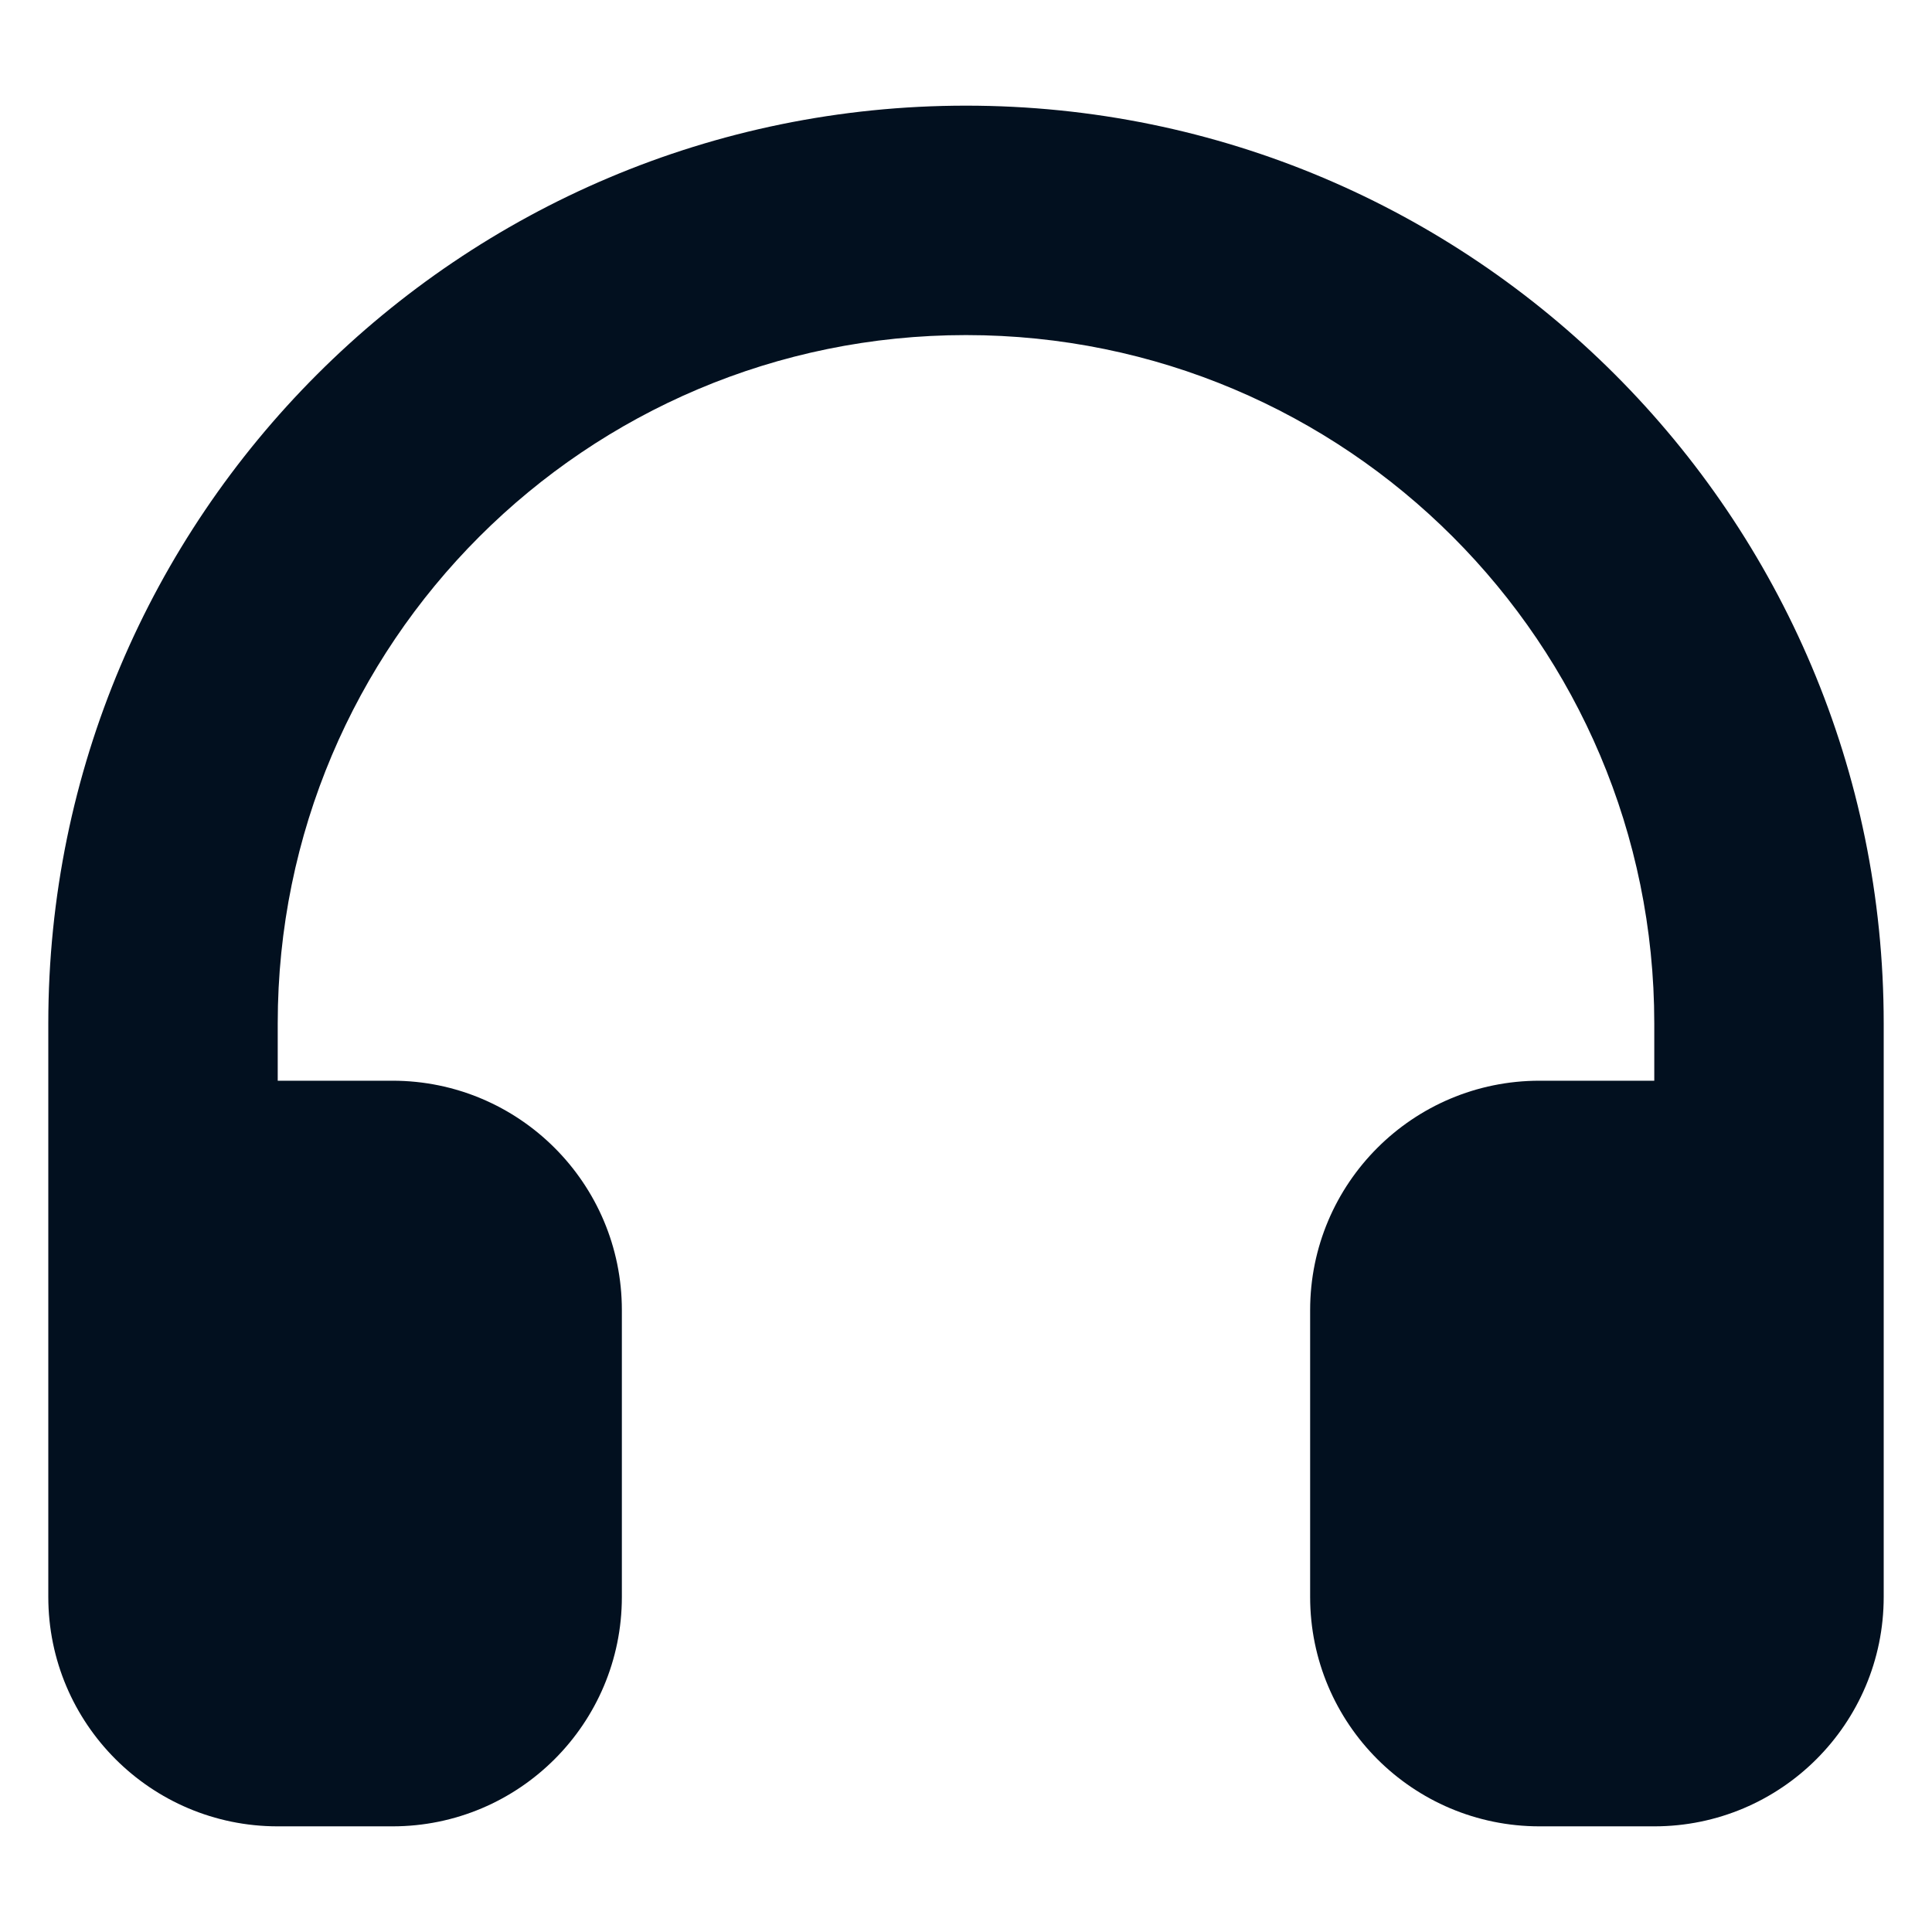
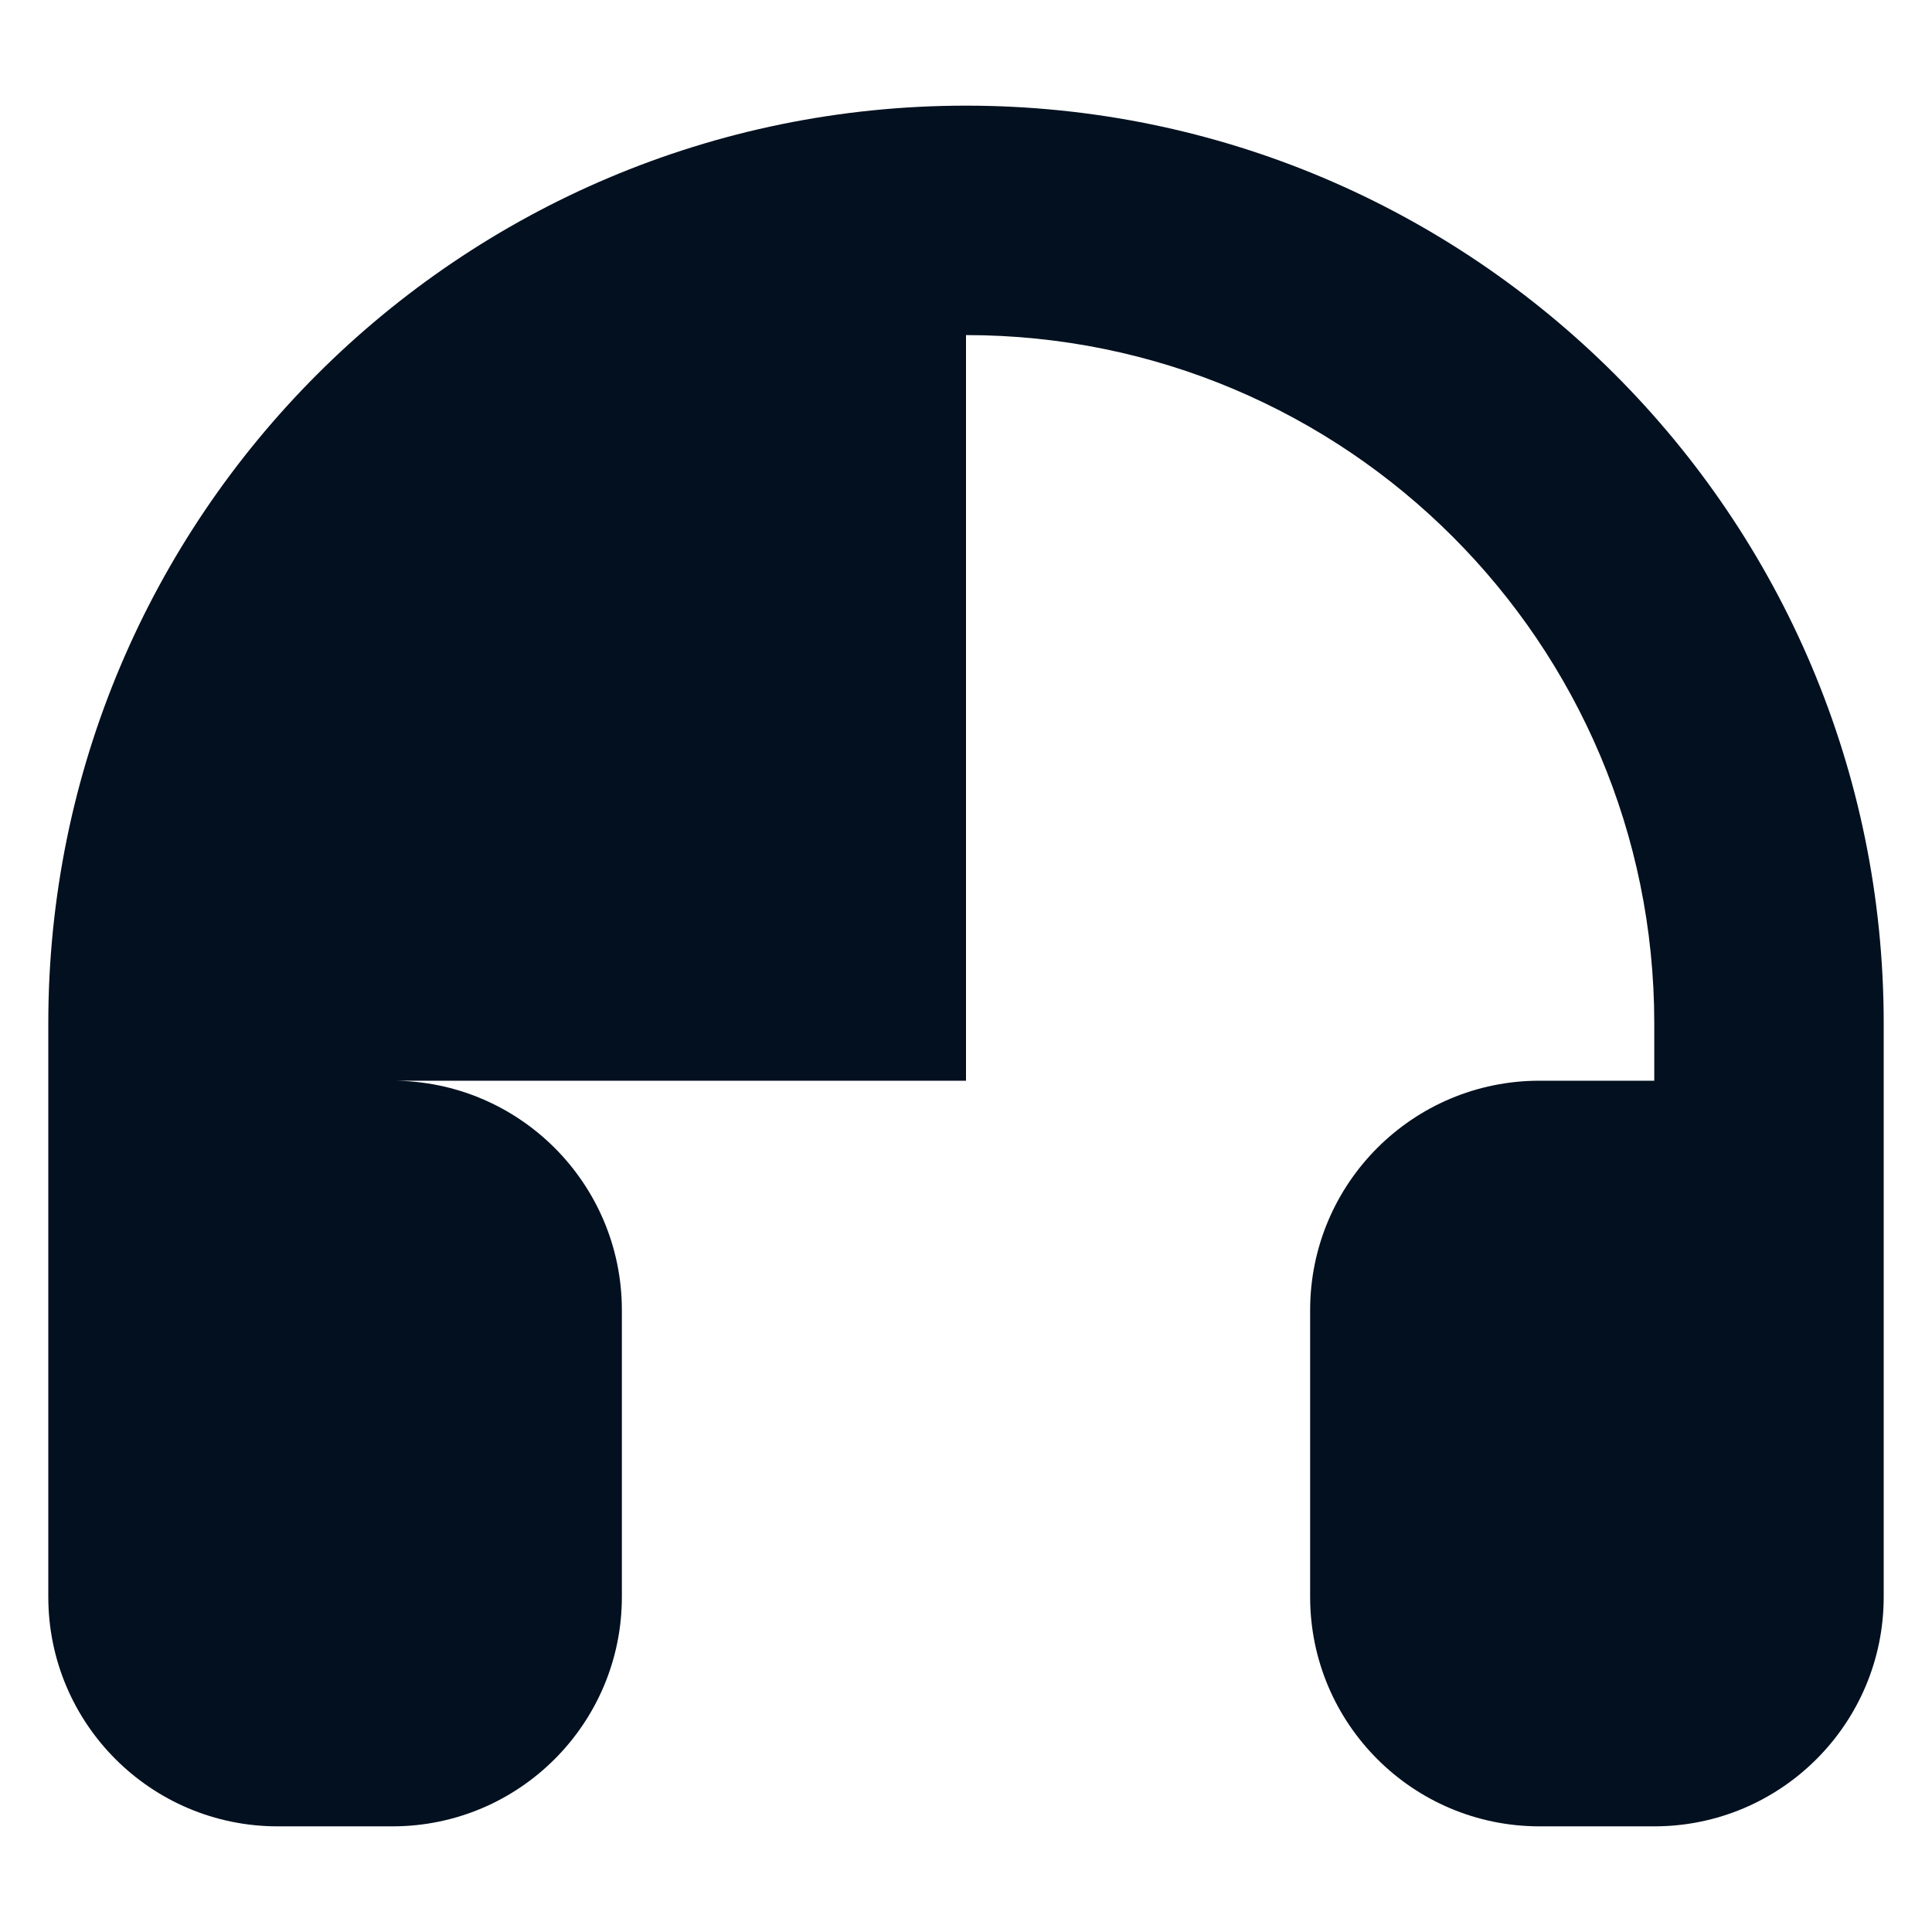
<svg xmlns="http://www.w3.org/2000/svg" width="32" height="32" viewBox="0 0 32 32" fill="none">
  <g id="fi_15867360">
-     <path id="Vector" d="M31.2 26.45C31.2 28.548 29.498 30.25 27.4 30.25H25.5C23.401 30.25 21.7 28.548 21.7 26.45V21.7C21.7 19.601 23.401 17.9 25.5 17.9H27.4V16.95C27.4 10.654 22.296 5.55 16 5.55C9.704 5.55 4.6 10.654 4.6 16.95V17.9H6.5C8.598 17.9 10.3 19.601 10.3 21.7V26.45C10.3 28.548 8.598 30.25 6.5 30.25H4.6C2.501 30.25 0.8 28.548 0.8 26.45V16.95C0.8 8.555 7.605 1.75 16 1.75C24.395 1.75 31.2 8.555 31.2 16.95V26.45Z" fill="#02101F" />
+     <path id="Vector" d="M31.2 26.45C31.2 28.548 29.498 30.25 27.4 30.25H25.5C23.401 30.25 21.7 28.548 21.7 26.45V21.7C21.7 19.601 23.401 17.9 25.5 17.9H27.4V16.95C27.4 10.654 22.296 5.55 16 5.55V17.9H6.5C8.598 17.9 10.3 19.601 10.3 21.7V26.45C10.3 28.548 8.598 30.25 6.5 30.25H4.6C2.501 30.25 0.8 28.548 0.8 26.45V16.95C0.8 8.555 7.605 1.75 16 1.75C24.395 1.75 31.2 8.555 31.2 16.95V26.45Z" fill="#02101F" />
  </g>
</svg>